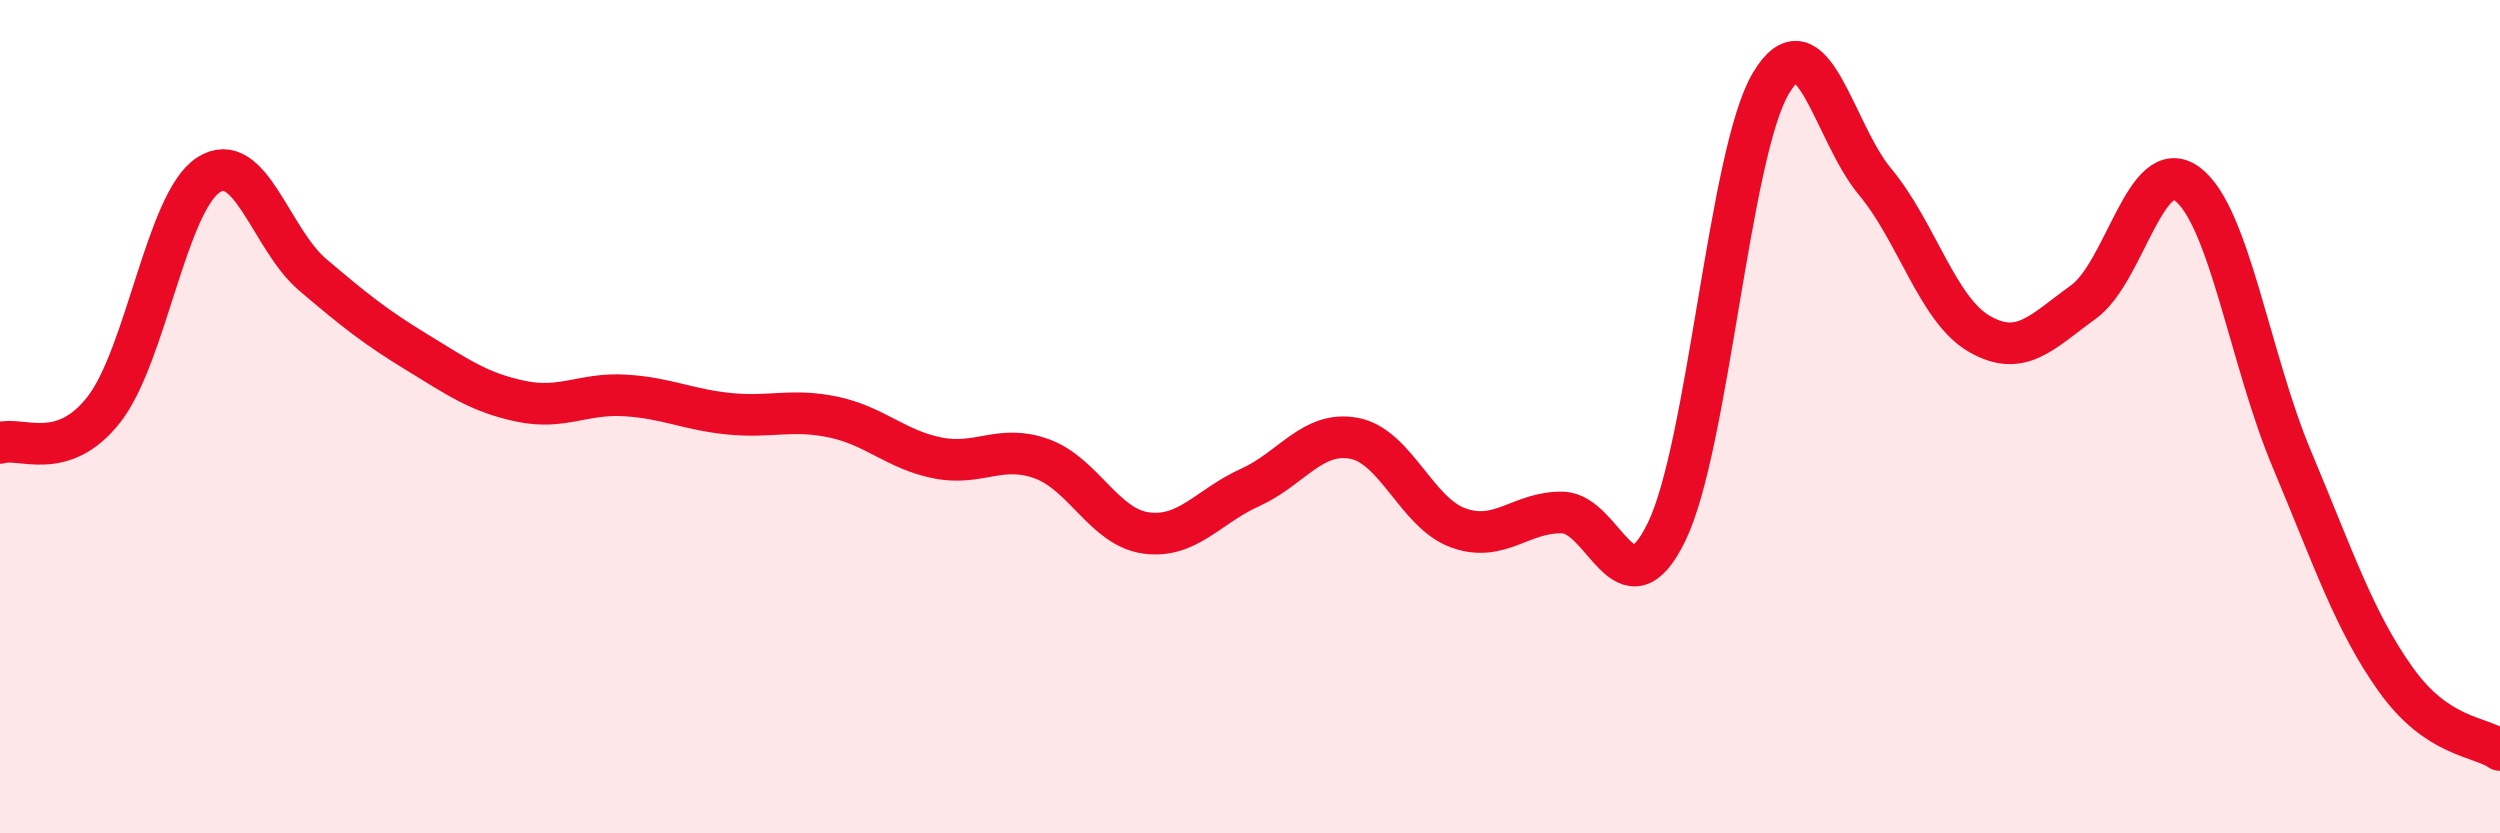
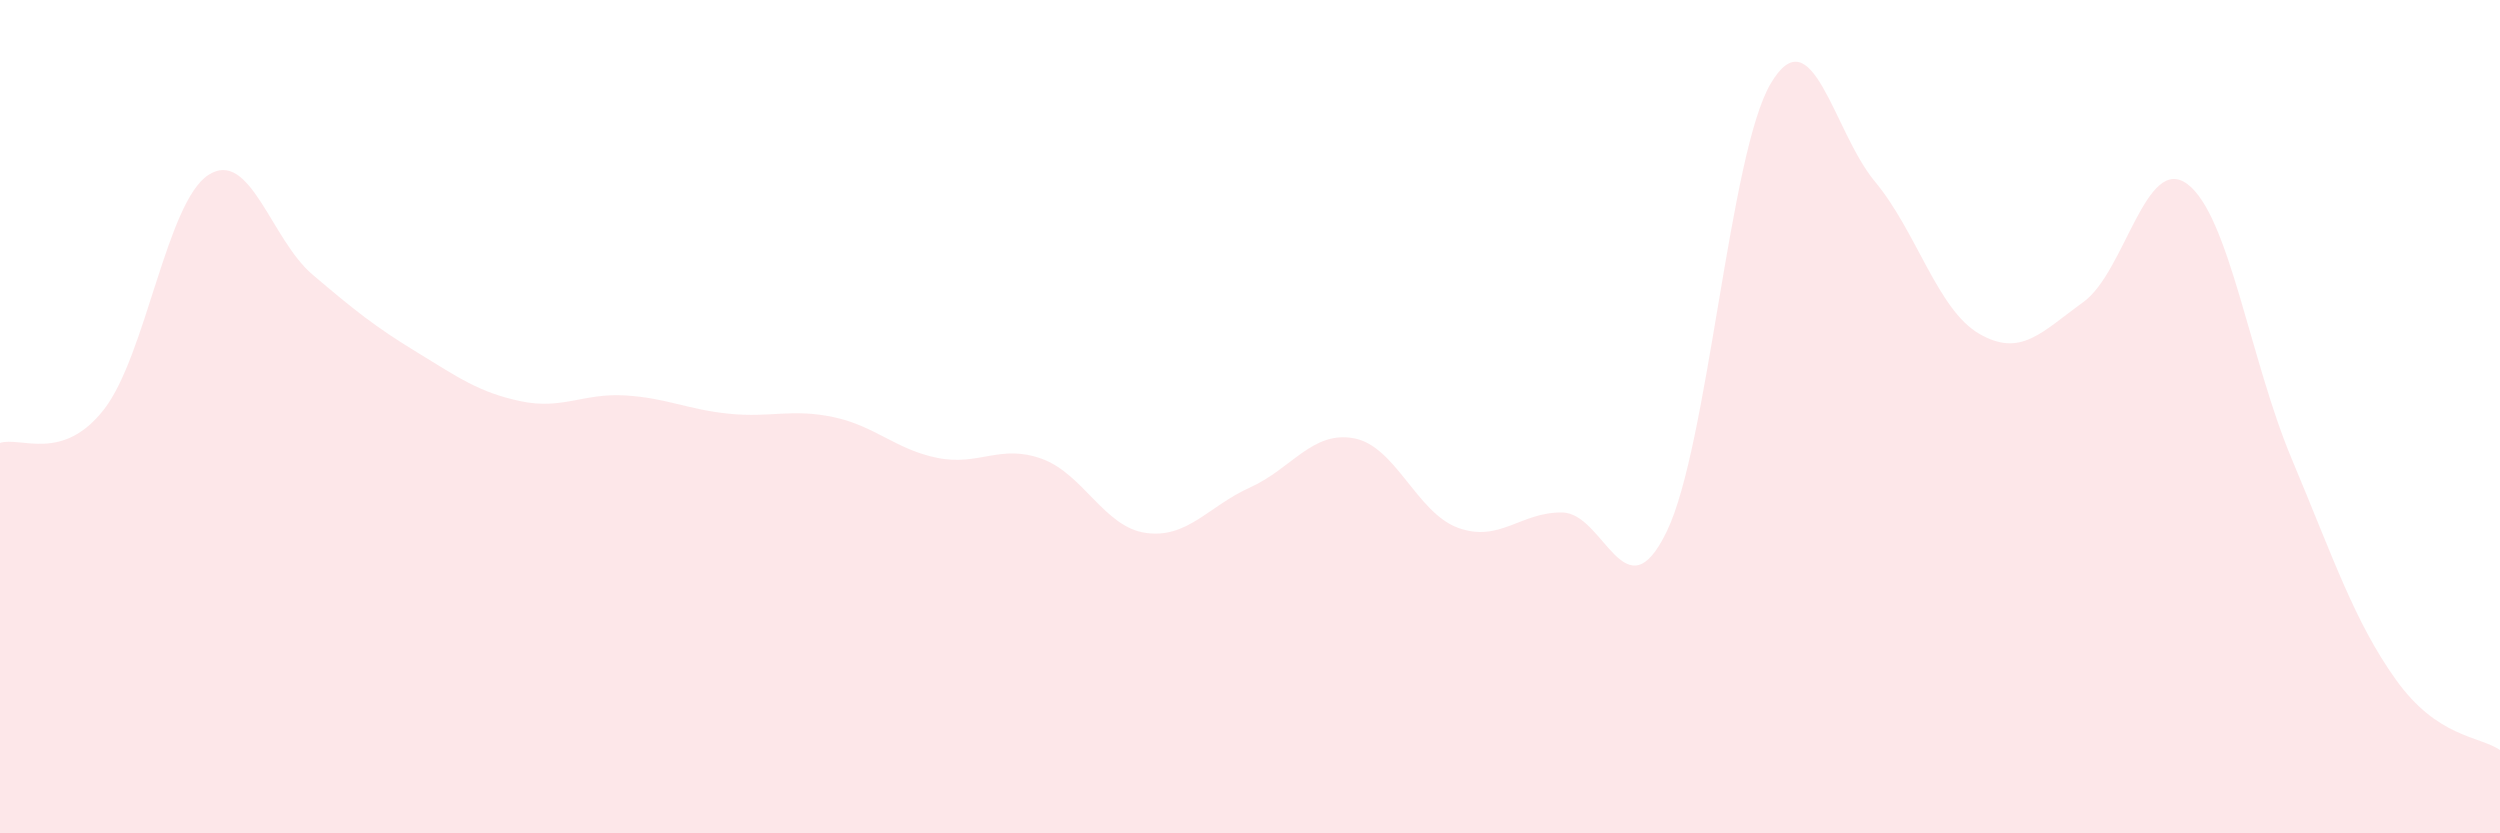
<svg xmlns="http://www.w3.org/2000/svg" width="60" height="20" viewBox="0 0 60 20">
  <path d="M 0,10.63 C 0.5,10.47 1.5,11.11 2.5,9.82 C 3.5,8.53 4,4.85 5,4.2 C 6,3.55 6.5,5.74 7.5,6.59 C 8.5,7.44 9,7.84 10,8.45 C 11,9.06 11.5,9.42 12.5,9.63 C 13.5,9.84 14,9.43 15,9.49 C 16,9.55 16.5,9.83 17.5,9.93 C 18.5,10.03 19,9.8 20,10.01 C 21,10.22 21.5,10.79 22.5,10.99 C 23.5,11.19 24,10.65 25,11.01 C 26,11.37 26.5,12.65 27.5,12.79 C 28.5,12.93 29,12.15 30,11.7 C 31,11.25 31.5,10.33 32.5,10.52 C 33.5,10.71 34,12.31 35,12.67 C 36,13.03 36.5,12.28 37.5,12.3 C 38.5,12.32 39,14.82 40,12.76 C 41,10.7 41.5,3.68 42.5,2 C 43.5,0.32 44,3.16 45,4.36 C 46,5.56 46.5,7.43 47.5,8.01 C 48.5,8.59 49,7.97 50,7.25 C 51,6.53 51.5,3.67 52.5,4.42 C 53.5,5.17 54,8.63 55,11.01 C 56,13.39 56.5,14.91 57.5,16.31 C 58.5,17.71 59.5,17.66 60,18L60 20L0 20Z" fill="#EB0A25" opacity="0.1" stroke-linecap="round" stroke-linejoin="round" />
-   <path d="M 0,10.63 C 0.5,10.47 1.5,11.11 2.5,9.82 C 3.5,8.53 4,4.85 5,4.2 C 6,3.55 6.5,5.74 7.5,6.59 C 8.5,7.44 9,7.84 10,8.45 C 11,9.06 11.5,9.42 12.5,9.63 C 13.5,9.84 14,9.43 15,9.49 C 16,9.55 16.5,9.83 17.5,9.93 C 18.5,10.03 19,9.8 20,10.01 C 21,10.22 21.5,10.79 22.5,10.99 C 23.5,11.19 24,10.65 25,11.01 C 26,11.37 26.5,12.65 27.5,12.79 C 28.5,12.93 29,12.15 30,11.7 C 31,11.25 31.5,10.33 32.5,10.52 C 33.5,10.71 34,12.31 35,12.67 C 36,13.03 36.5,12.28 37.5,12.3 C 38.5,12.32 39,14.82 40,12.76 C 41,10.7 41.5,3.68 42.5,2 C 43.5,0.32 44,3.16 45,4.36 C 46,5.56 46.5,7.43 47.5,8.01 C 48.5,8.59 49,7.97 50,7.25 C 51,6.53 51.5,3.67 52.5,4.42 C 53.5,5.17 54,8.63 55,11.01 C 56,13.39 56.5,14.91 57.5,16.31 C 58.5,17.71 59.5,17.66 60,18" stroke="#EB0A25" stroke-width="1" fill="none" stroke-linecap="round" stroke-linejoin="round" />
</svg>